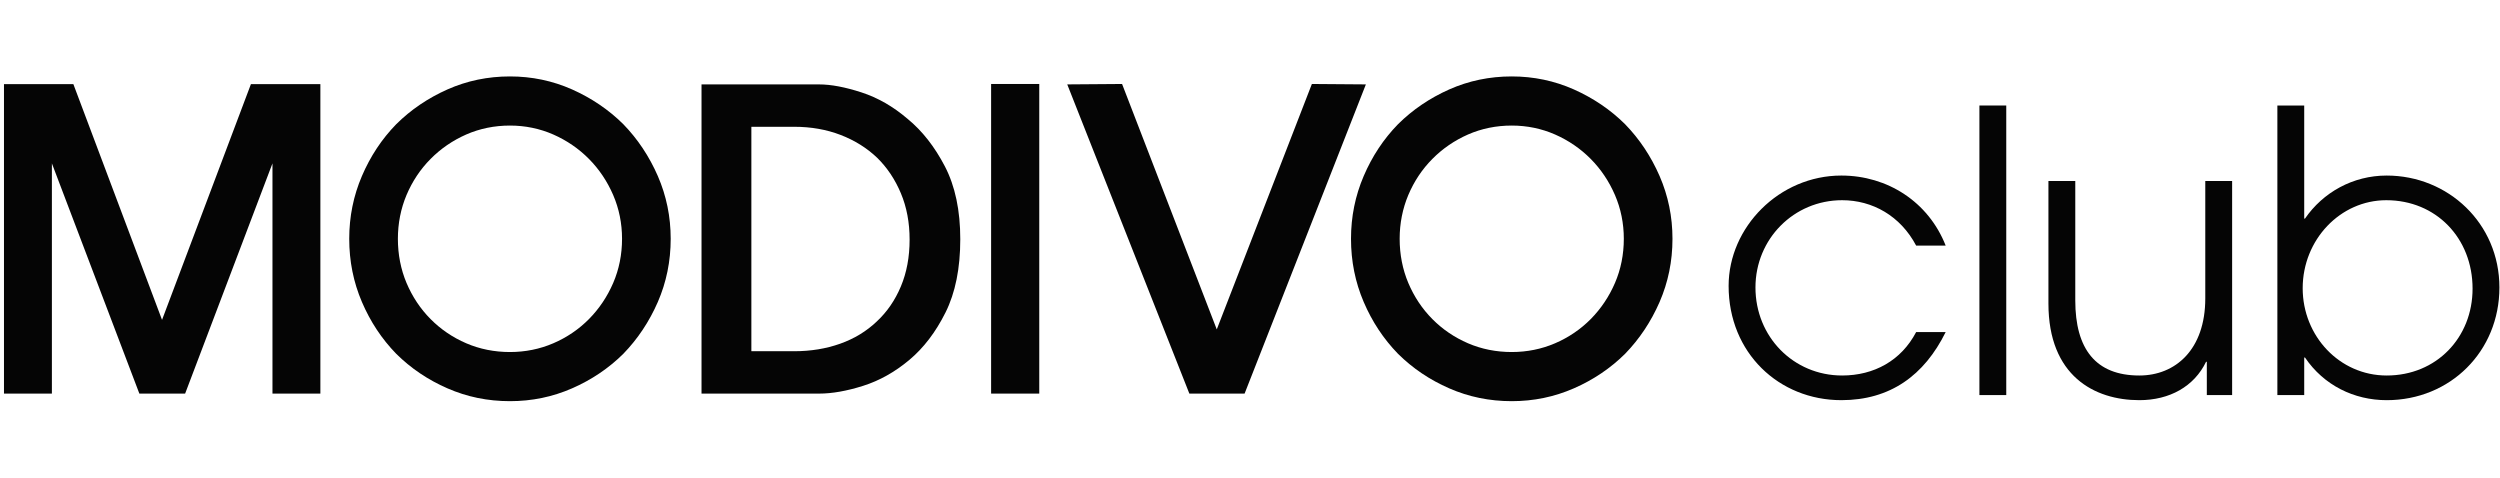
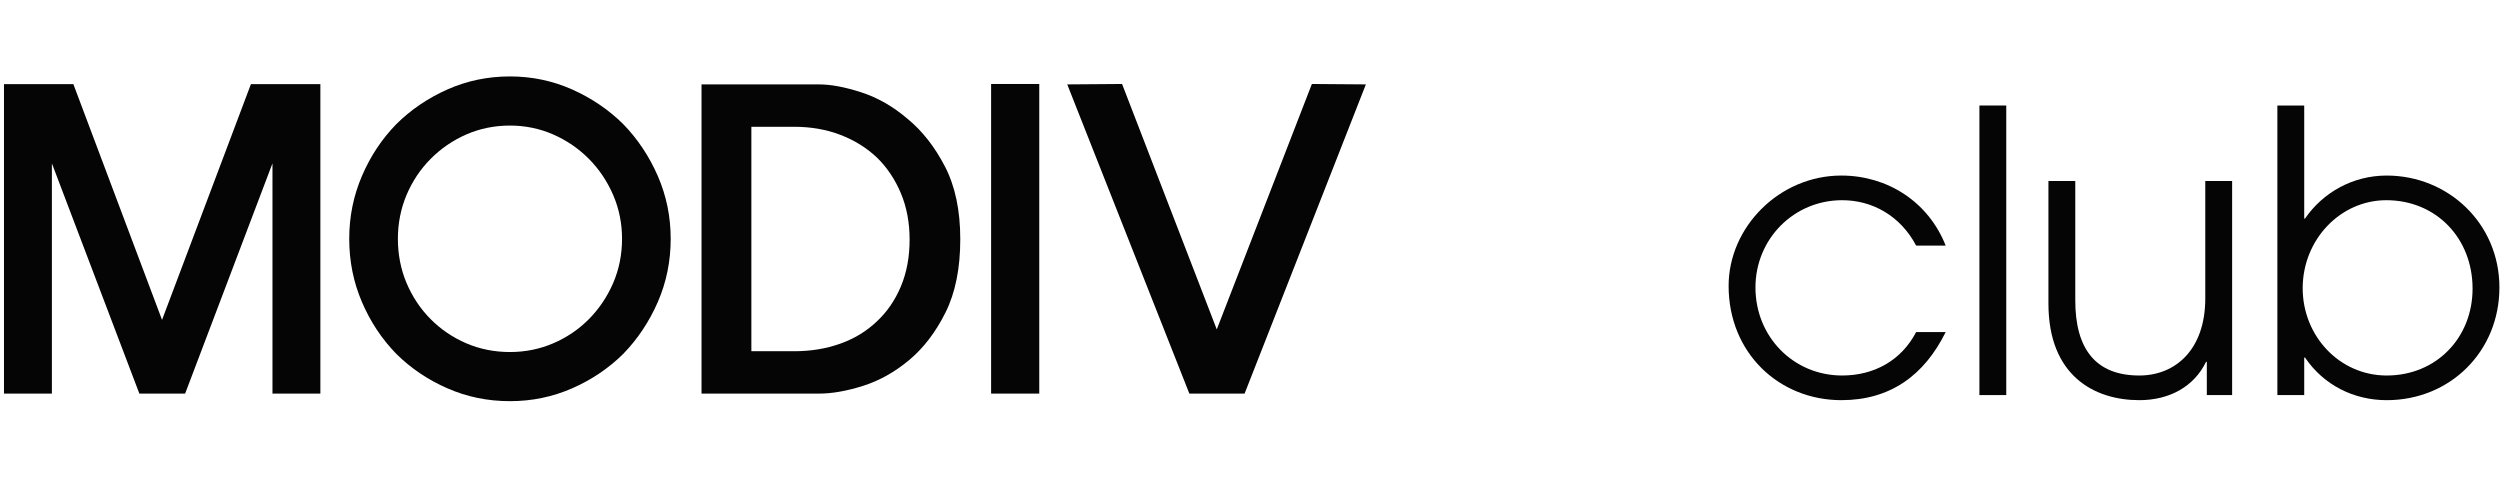
<svg xmlns="http://www.w3.org/2000/svg" width="628" height="120" viewBox="0 0 628 120" fill="none">
  <path d="M488.753 83.416C483.358 94.327 474.785 100.52 462.551 100.52C446.848 100.52 434.229 88.626 434.229 71.818C434.229 57.073 446.945 44.098 462.551 44.098C474.111 44.098 484.419 50.684 488.753 61.693H481.336C477.386 54.222 470.354 50.291 462.744 50.291C450.606 50.291 440.972 60.022 440.972 72.21C440.972 84.596 450.509 94.327 462.744 94.327C470.739 94.327 477.579 90.592 481.336 83.416H488.753Z" fill="#050505" />
  <path d="M497.229 99.243V26.504H503.972V99.243H497.229Z" fill="#050505" />
  <path d="M554.353 99.243V90.888H554.16C551.174 97.08 545.008 100.521 537.398 100.521C526.127 100.521 514.566 94.427 514.566 76.241V45.475H521.31V75.455C521.31 87.644 526.416 94.328 537.398 94.328C546.453 94.328 553.967 87.841 553.967 74.964V45.475H560.711V99.243H554.353Z" fill="#050505" />
  <path d="M572.076 99.243V26.504H578.819V54.912H579.012C583.539 48.326 591.054 44.099 599.531 44.099C614.944 44.099 627.853 56.092 627.853 72.212C627.853 88.235 615.522 100.522 599.531 100.522C591.343 100.522 583.732 96.786 579.012 89.807H578.819V99.243H572.076ZM599.435 50.292C587.875 50.292 578.434 60.22 578.434 72.408C578.434 84.401 587.682 94.328 599.531 94.328C612.054 94.328 621.11 84.794 621.11 72.507C621.11 59.827 611.958 50.292 599.435 50.292Z" fill="#050505" />
  <path d="M227.972 29.845C224.355 26.754 220.494 24.541 216.391 23.206C212.286 21.872 208.739 21.203 205.749 21.203H176.223V98.873H205.749C209.018 98.873 212.704 98.224 216.808 96.923C220.912 95.625 224.772 93.463 228.389 90.442C232.005 87.422 235.049 83.434 237.519 78.481C239.986 73.528 241.222 67.399 241.222 60.091C241.222 52.855 239.934 46.759 237.362 41.806C234.788 36.853 231.658 32.866 227.972 29.845ZM226.302 71.947C224.842 75.424 222.824 78.359 220.251 80.747C217.677 83.206 214.617 85.068 211.07 86.332C207.523 87.597 203.662 88.229 199.489 88.229H188.743V31.847H199.489C203.731 31.847 207.627 32.532 211.175 33.902C214.722 35.272 217.782 37.187 220.355 39.646C222.86 42.106 224.842 45.073 226.302 48.551C227.763 52.029 228.493 55.911 228.493 60.196C228.493 64.553 227.763 68.469 226.302 71.947Z" fill="#050505" />
  <path d="M261.063 21.096H248.969V98.871H261.063V21.096Z" fill="#050505" />
  <path d="M329.544 21.096L305.652 82.747L281.864 21.096L268.092 21.201L298.766 98.871H312.642L343.107 21.201L329.544 21.096Z" fill="#050505" />
  <path d="M40.703 80.356L18.426 21.127H1V98.871H13.034V41.038L35.006 98.871H46.504L68.444 41.038V98.871L80.478 98.871V21.127H63.034L40.703 80.356Z" fill="#050505" />
-   <path d="M416.896 44.231C414.737 39.28 411.847 34.936 408.234 31.216C404.55 27.558 400.25 24.65 395.352 22.464C390.446 20.288 385.245 19.199 379.749 19.199C374.183 19.199 368.955 20.288 364.048 22.464C359.142 24.65 354.851 27.558 351.167 31.216C347.545 34.936 344.672 39.28 342.558 44.231C340.435 49.183 339.373 54.437 339.373 59.986C339.373 65.606 340.435 70.887 342.558 75.847C344.672 80.799 347.545 85.134 351.167 88.863C354.851 92.512 359.142 95.411 364.048 97.552C368.955 99.702 374.183 100.773 379.749 100.773C385.245 100.773 390.446 99.702 395.352 97.552C400.25 95.411 404.55 92.512 408.234 88.863C411.847 85.134 414.737 80.799 416.896 75.847C419.046 70.887 420.126 65.606 420.126 59.986C420.126 54.437 419.046 49.183 416.896 44.231ZM405.678 71.086C404.201 74.516 402.151 77.559 399.601 80.145C397.05 82.722 394.033 84.771 390.638 86.231C387.243 87.691 383.584 88.43 379.749 88.43C375.853 88.43 372.15 87.691 368.764 86.231C365.369 84.771 362.352 82.722 359.801 80.145C357.242 77.568 355.219 74.516 353.768 71.086C352.325 67.664 351.595 63.926 351.595 59.986C351.595 56.116 352.325 52.413 353.768 48.983C355.219 45.553 357.242 42.509 359.801 39.932C362.352 37.346 365.369 35.28 368.764 33.784C372.159 32.298 375.853 31.541 379.749 31.541C383.575 31.541 387.234 32.298 390.629 33.784C394.024 35.28 397.041 37.346 399.601 39.932C402.151 42.509 404.201 45.562 405.678 48.992C407.156 52.422 407.903 56.116 407.903 59.986C407.903 63.926 407.156 67.655 405.678 71.086Z" fill="#050505" />
  <path d="M156.588 31.216C152.903 27.558 148.603 24.65 143.706 22.464C138.799 20.288 133.598 19.199 128.103 19.199C122.536 19.199 117.308 20.288 112.402 22.464C107.495 24.65 103.204 27.558 99.52 31.216C95.898 34.936 93.026 39.28 90.911 44.231C88.788 49.183 87.727 54.437 87.727 59.986C87.727 65.606 88.788 70.887 90.911 75.847C93.026 80.799 95.898 85.134 99.52 88.863C103.204 92.512 107.495 95.411 112.402 97.552C117.308 99.702 122.536 100.773 128.103 100.773C133.598 100.773 138.799 99.702 143.706 97.552C148.603 95.411 152.903 92.512 156.588 88.863C160.2 85.134 163.091 80.799 165.25 75.847C167.4 70.887 168.479 65.606 168.479 59.986C168.479 54.437 167.4 49.183 165.25 44.231C163.091 39.28 160.2 34.936 156.588 31.216ZM154.032 71.086C152.554 74.516 150.505 77.559 147.954 80.145C145.403 82.722 142.387 84.771 138.992 86.231C135.597 87.691 131.938 88.43 128.103 88.43C124.207 88.43 120.504 87.691 117.117 86.231C113.722 84.771 110.706 82.722 108.155 80.145C105.595 77.568 103.573 74.516 102.121 71.086C100.679 67.664 99.949 63.926 99.949 59.986C99.949 56.116 100.679 52.413 102.121 48.983C103.573 45.553 105.595 42.509 108.155 39.932C110.706 37.346 113.722 35.28 117.117 33.784C120.512 32.298 124.207 31.541 128.103 31.541C131.929 31.541 135.588 32.298 138.983 33.784C142.378 35.28 145.395 37.346 147.954 39.932C150.505 42.509 152.554 45.562 154.032 48.992C155.509 52.422 156.257 56.116 156.257 59.986C156.257 63.926 155.509 67.655 154.032 71.086Z" fill="#050505" />
</svg>